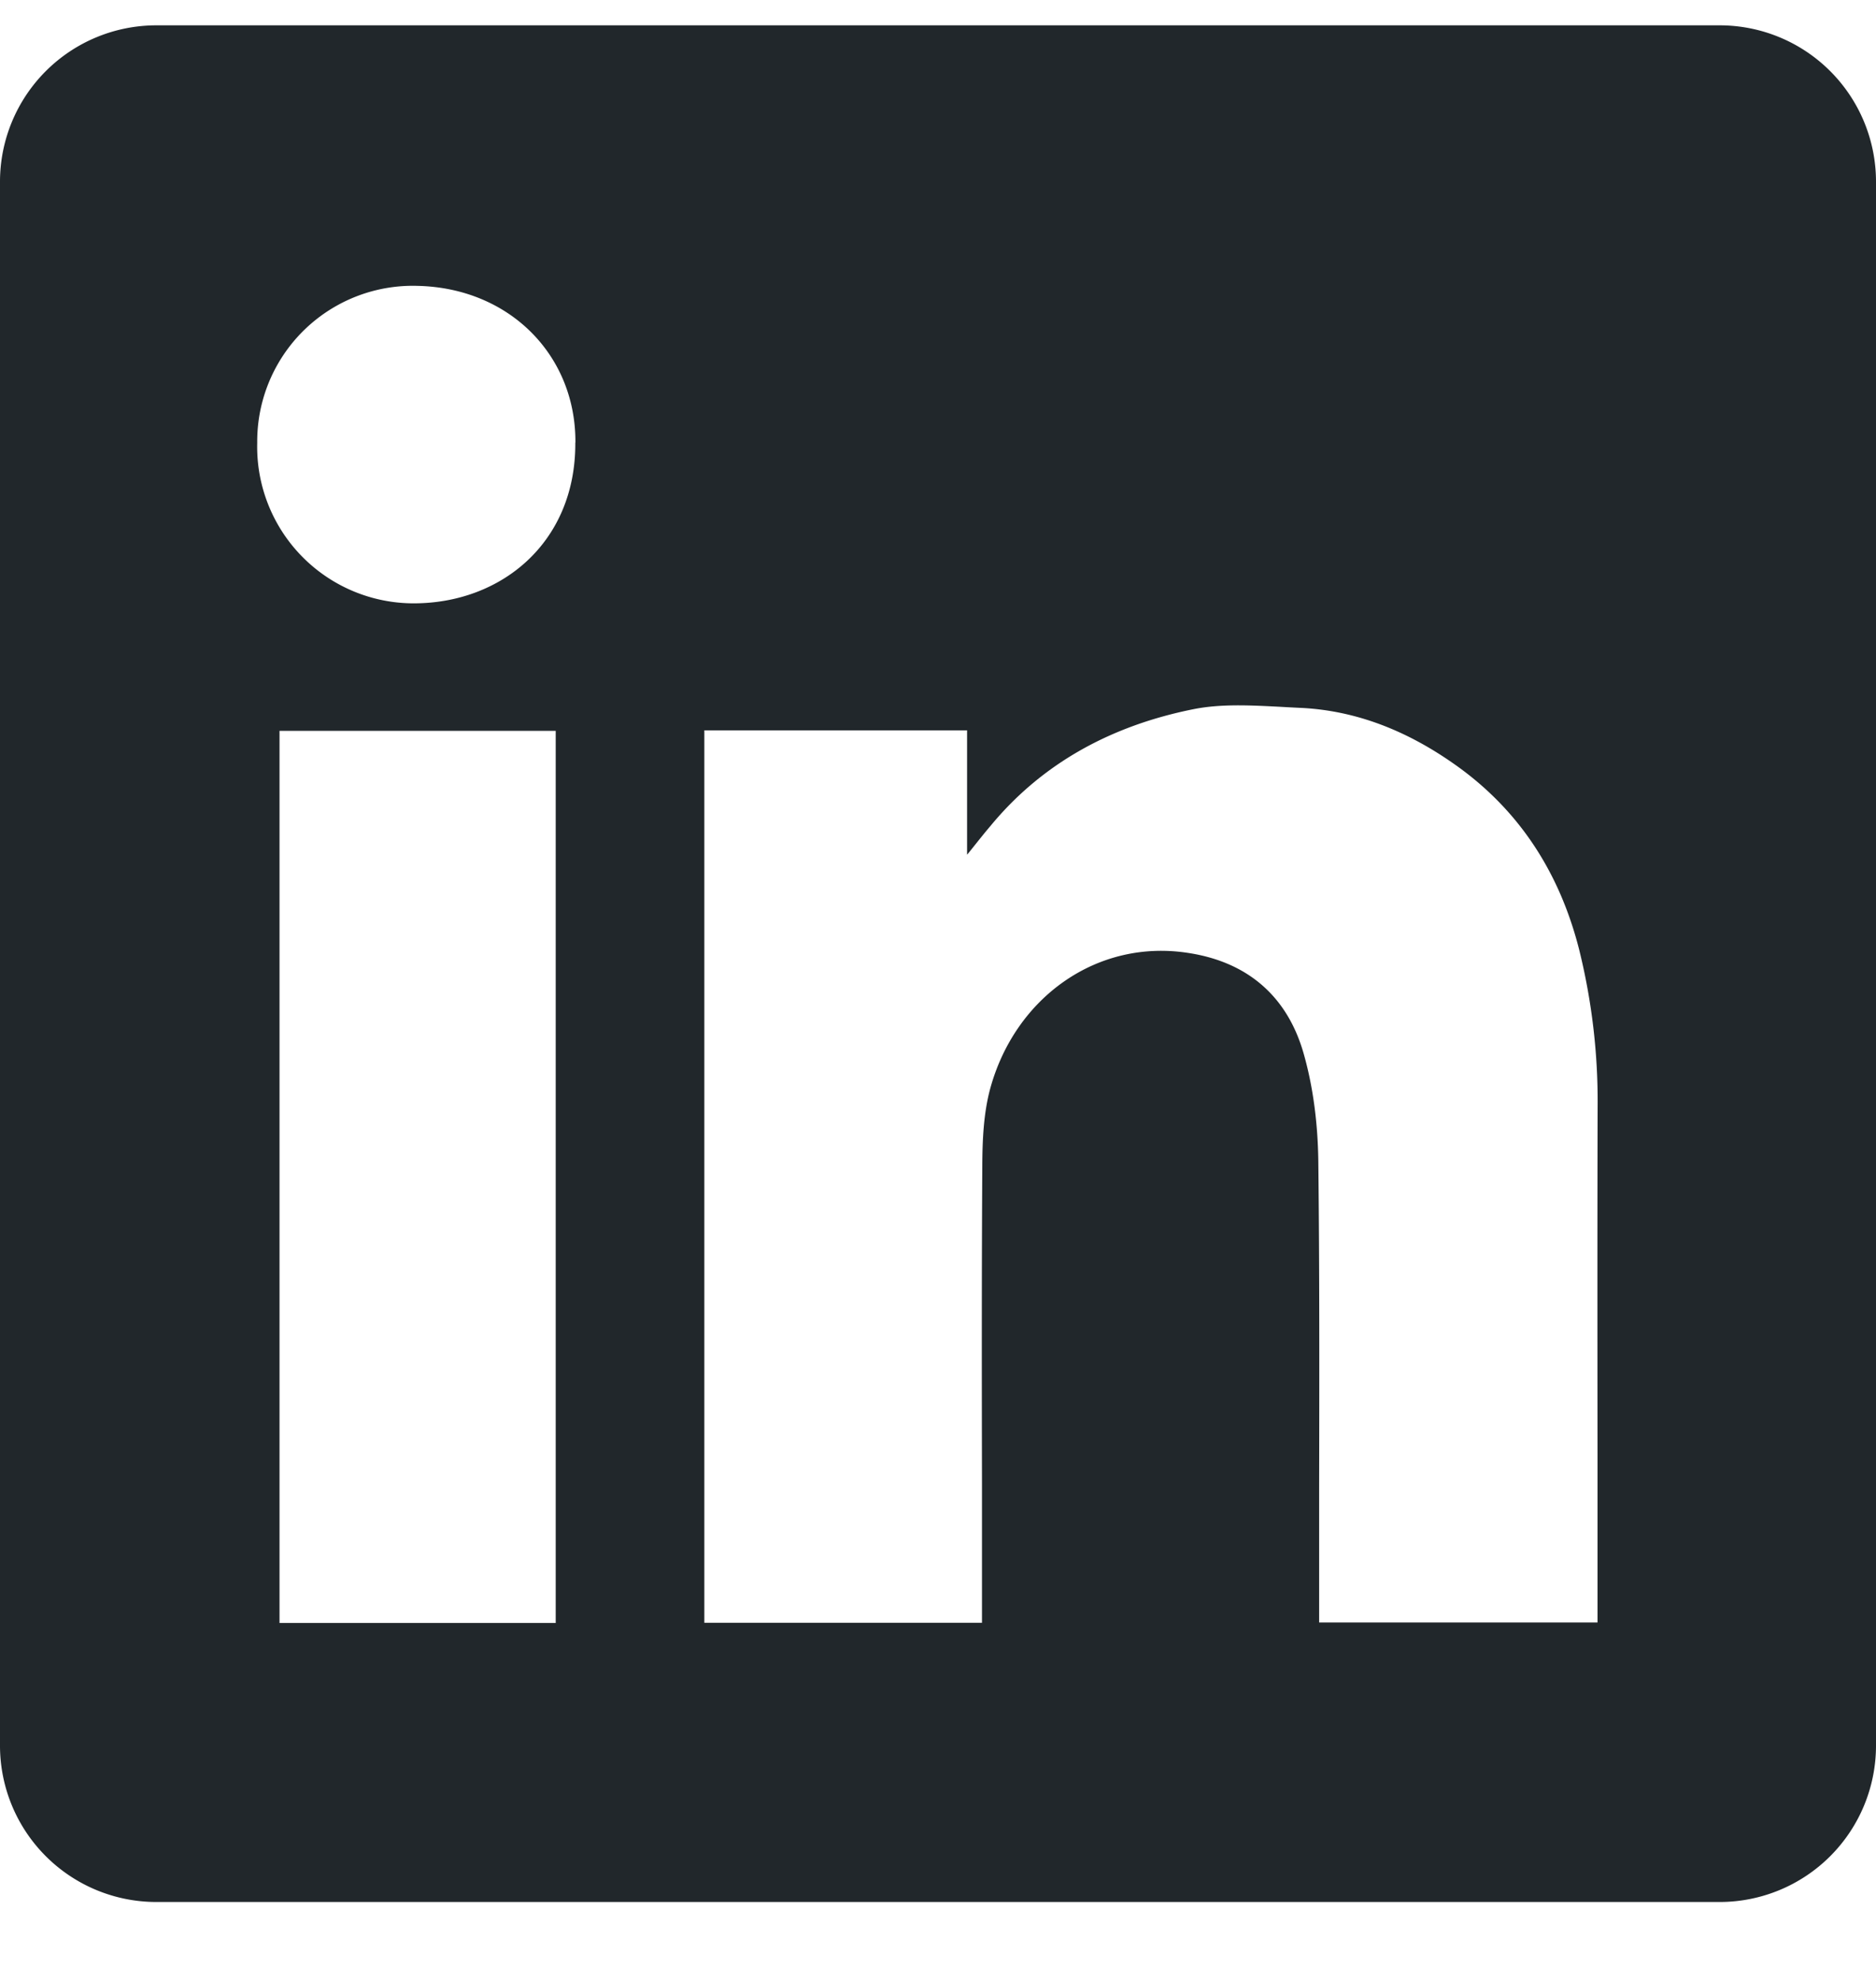
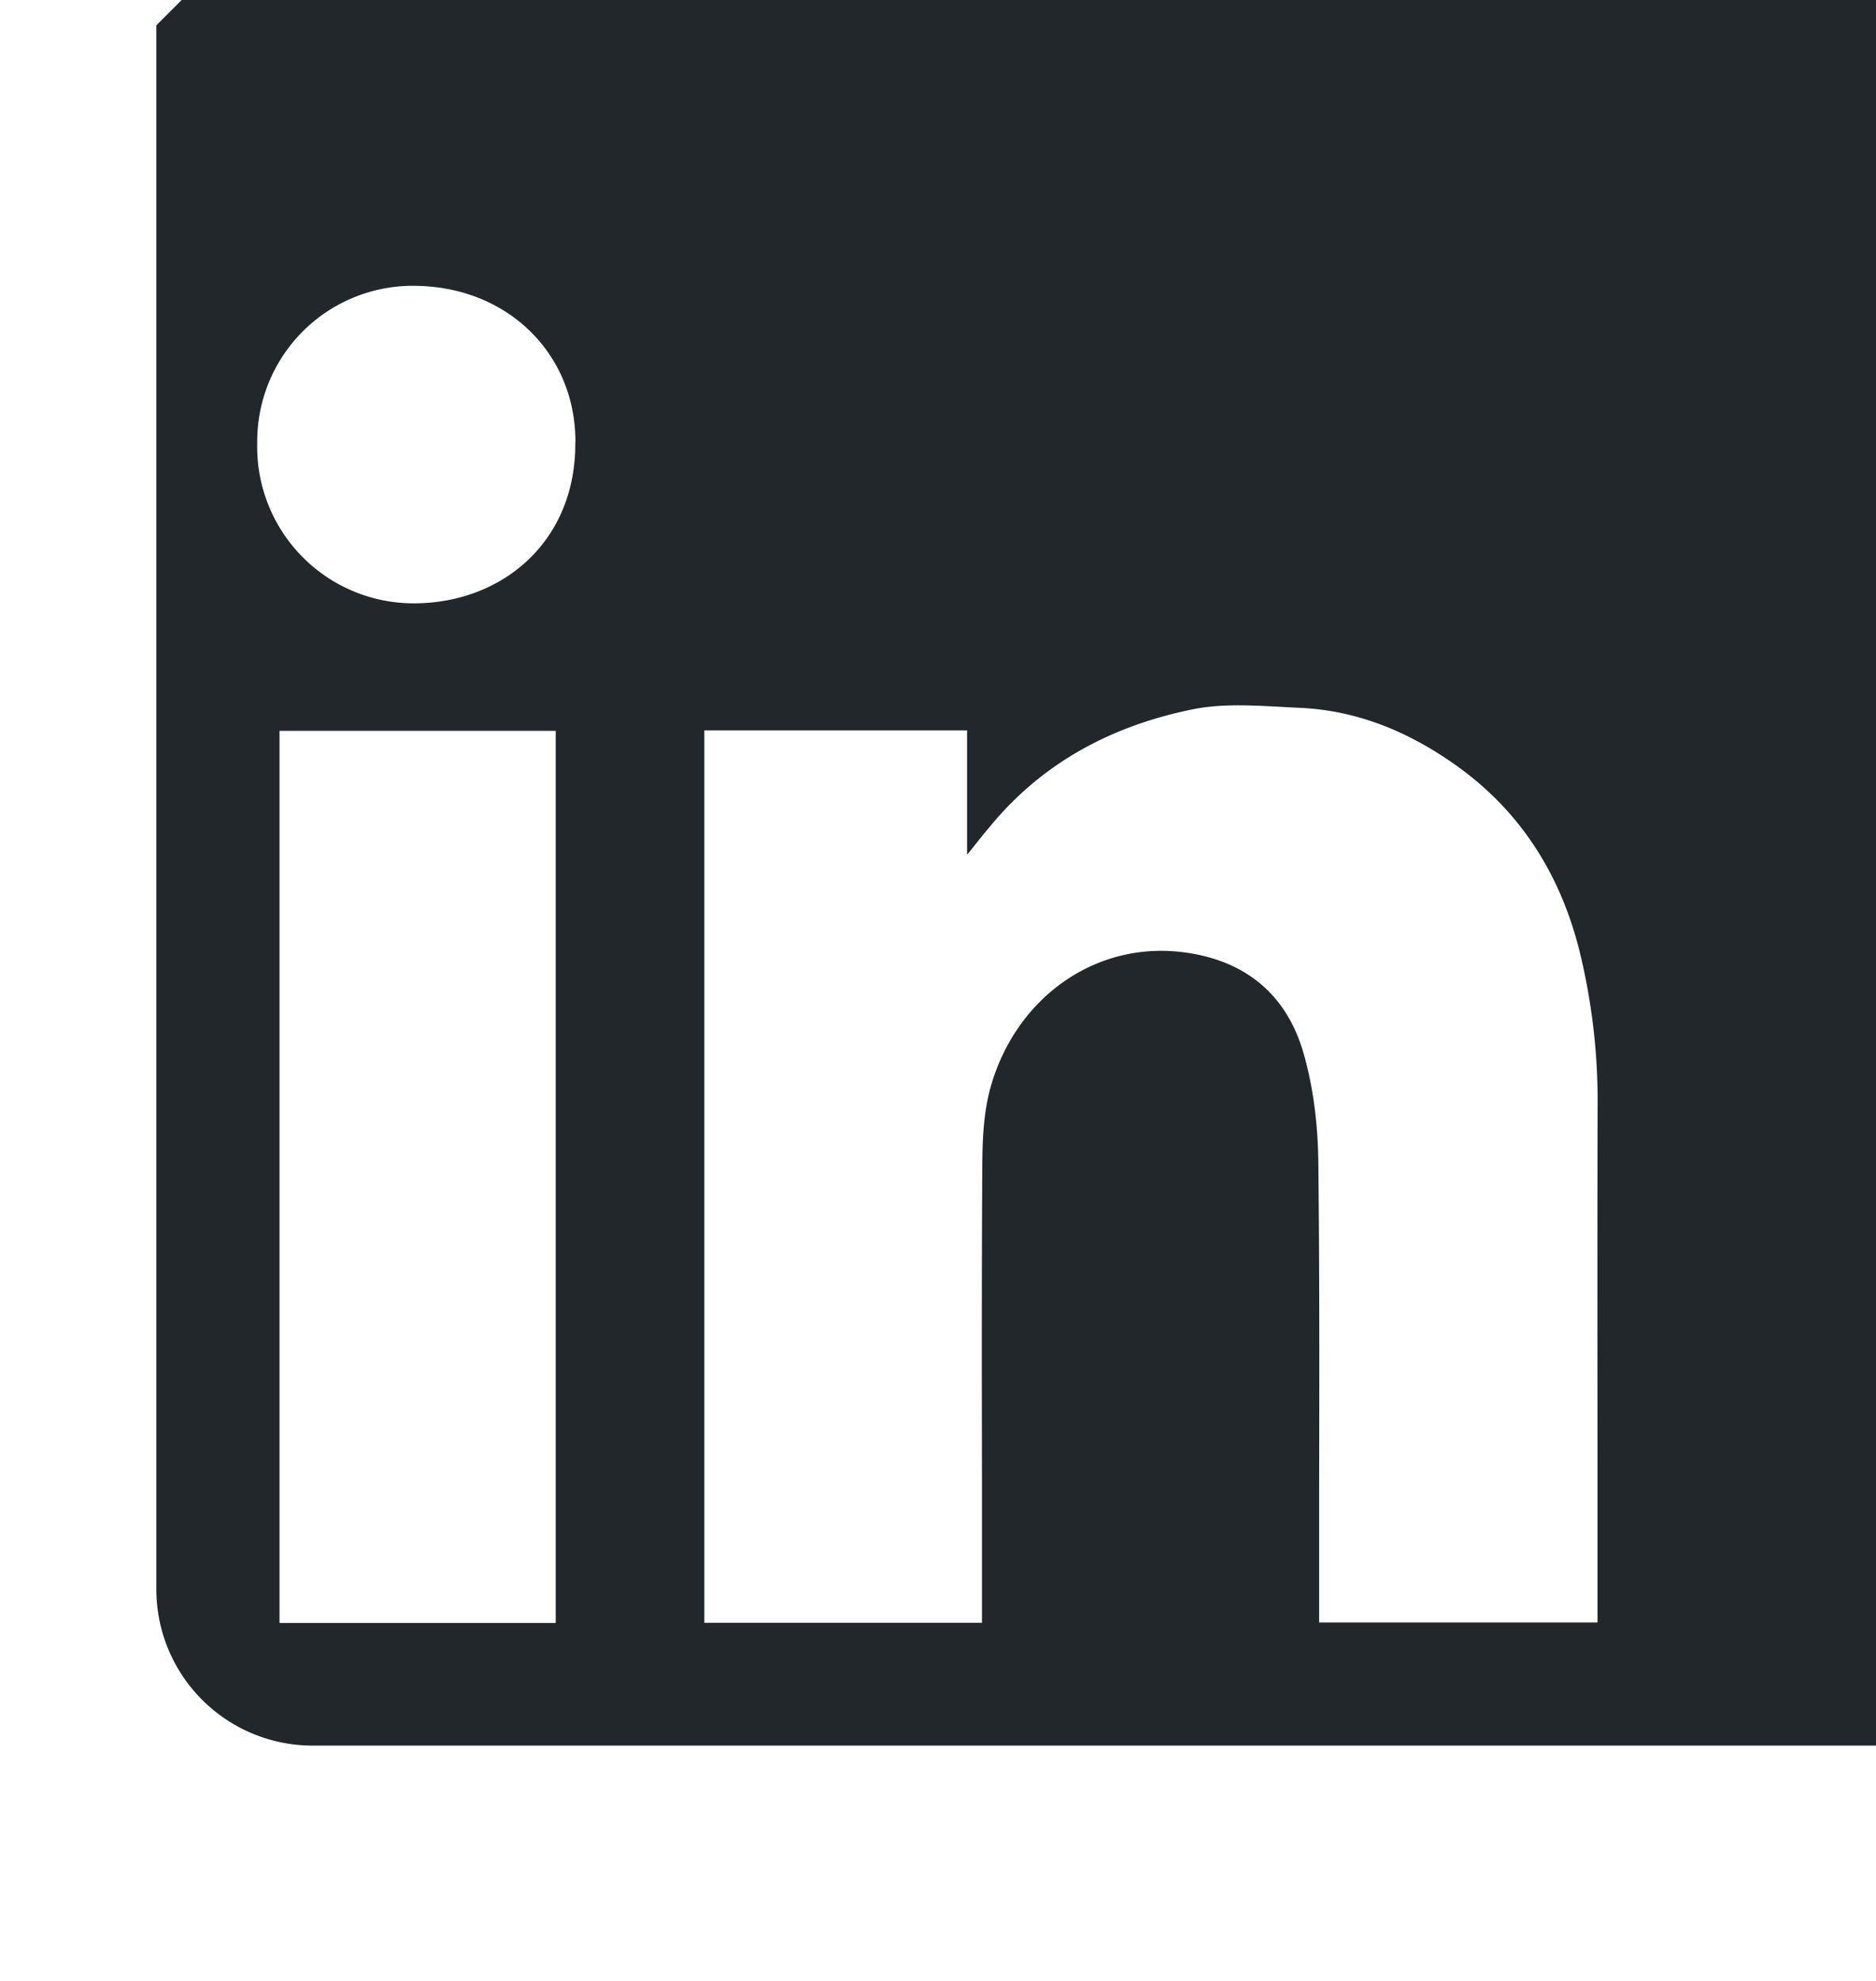
<svg xmlns="http://www.w3.org/2000/svg" width="18" height="19" viewBox="0 0 18 19" fill="none">
-   <path fill-rule="evenodd" clip-rule="evenodd" d="M1.5.243a1.5 1.5 0 00-1.5 1.5v15a1.5 1.5 0 001.5 1.5h15a1.5 1.5 0 001.5-1.5v-15a1.5 1.5 0 00-1.5-1.5h-15zm4.02 4.002c.006.957-.71 1.546-1.559 1.542a1.502 1.502 0 01-1.493-1.54 1.493 1.493 0 011.54-1.505c.88.02 1.518.665 1.513 1.503zm3.76 2.76H6.758v8.56h2.664v-1.34c-.002-1.014-.003-2.03.003-3.043.001-.246.012-.502.075-.737.238-.877 1.027-1.444 1.907-1.304.566.088.94.416 1.097.949.097.333.14.692.145 1.039.012 1.048.01 2.095.008 3.143v1.29h2.671v-1.56c-.001-1.13-.002-2.26.001-3.39a6.039 6.039 0 00-.178-1.507c-.187-.734-.574-1.341-1.203-1.78-.445-.312-.935-.513-1.482-.536a15.191 15.191 0 01-.188-.01c-.28-.014-.564-.03-.831.024-.765.154-1.437.504-1.945 1.121-.06.07-.117.143-.203.25l-.02.024V7.004zm-6.598 8.562h2.65V7.01h-2.65v8.557z" fill="#21272B" />
+   <path fill-rule="evenodd" clip-rule="evenodd" d="M1.5.243v15a1.5 1.5 0 001.5 1.5h15a1.5 1.5 0 001.5-1.5v-15a1.5 1.5 0 00-1.5-1.5h-15zm4.02 4.002c.006.957-.71 1.546-1.559 1.542a1.502 1.502 0 01-1.493-1.54 1.493 1.493 0 011.54-1.505c.88.02 1.518.665 1.513 1.503zm3.76 2.76H6.758v8.56h2.664v-1.34c-.002-1.014-.003-2.03.003-3.043.001-.246.012-.502.075-.737.238-.877 1.027-1.444 1.907-1.304.566.088.94.416 1.097.949.097.333.14.692.145 1.039.012 1.048.01 2.095.008 3.143v1.29h2.671v-1.56c-.001-1.13-.002-2.26.001-3.39a6.039 6.039 0 00-.178-1.507c-.187-.734-.574-1.341-1.203-1.78-.445-.312-.935-.513-1.482-.536a15.191 15.191 0 01-.188-.01c-.28-.014-.564-.03-.831.024-.765.154-1.437.504-1.945 1.121-.06.07-.117.143-.203.25l-.02.024V7.004zm-6.598 8.562h2.65V7.01h-2.65v8.557z" fill="#21272B" />
</svg>